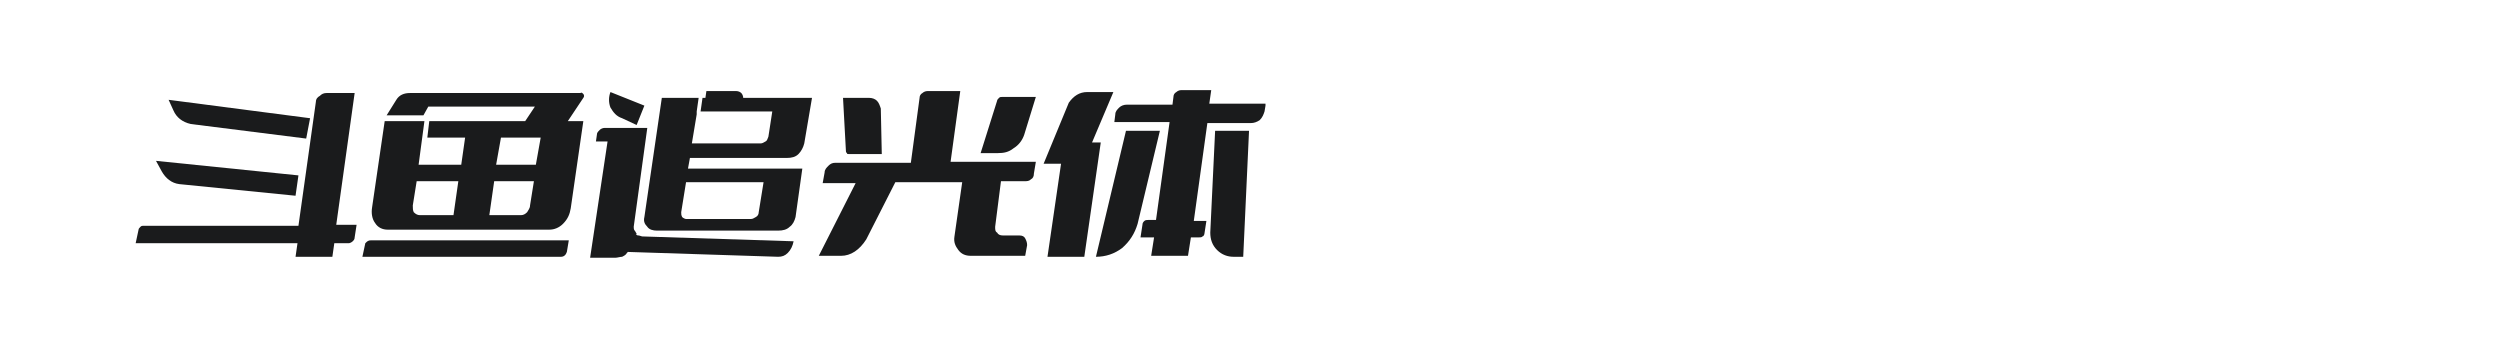
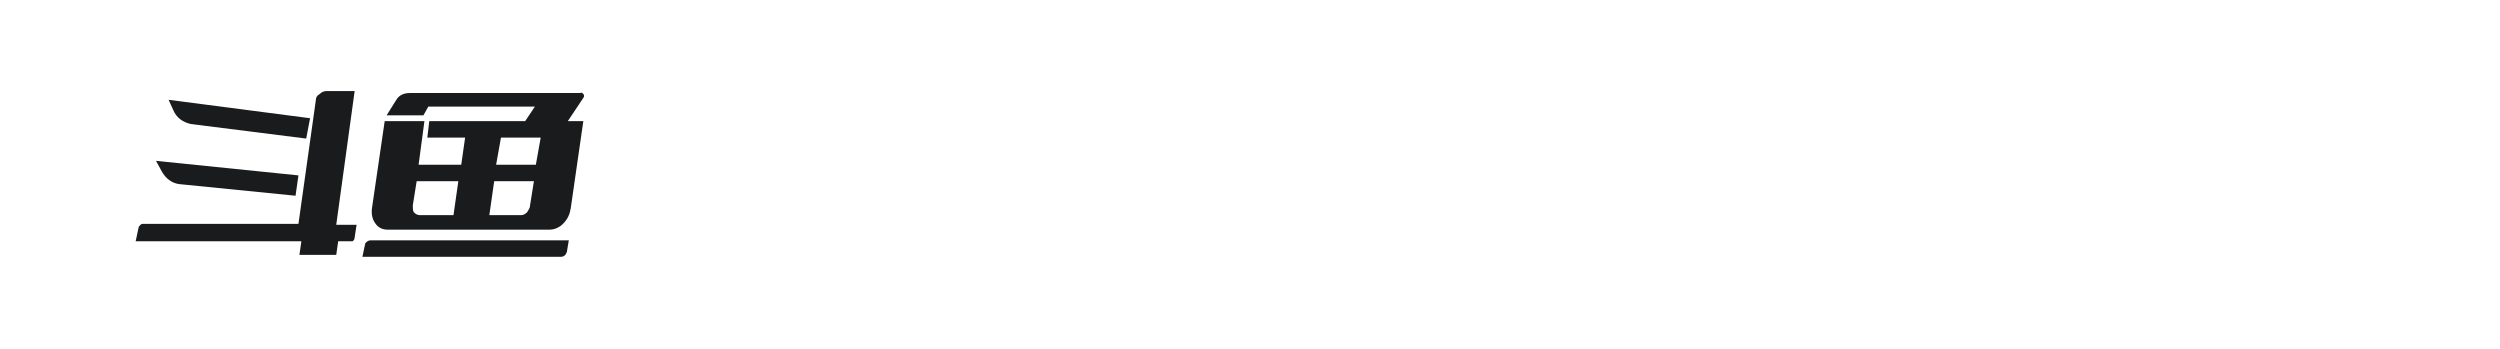
<svg xmlns="http://www.w3.org/2000/svg" version="1.1" id="图层_1" x="0px" y="0px" width="258px" height="36px" viewBox="0 0 258 36" style="enable-background:new 0 0 258 36;" xml:space="preserve">
  <style type="text/css">
	.st0{fill:#1A1B1C;}
</style>
  <g>
-     <path class="st0" d="M34.7,23.2h2.1l-0.2,1.3c0,0.2-0.1,0.3-0.2,0.4c-0.1,0.1-0.3,0.2-0.4,0.2h-1.5l-0.2,1.4h-3.8l0.2-1.4H14   l0.3-1.4c0-0.1,0.1-0.2,0.2-0.3c0.1-0.1,0.2-0.1,0.3-0.1h16l1.8-12.8c0-0.3,0.2-0.5,0.4-0.6c0.2-0.2,0.4-0.3,0.7-0.3h2.9L34.7,23.2   z M16.7,17.7c0.4,0.7,1,1.2,1.8,1.3l12,1.2l0.3-2.1l-14.7-1.5L16.7,17.7z M17.9,11.4c0.3,0.7,0.9,1.2,1.8,1.4l11.9,1.5l0.4-2.1   l-14.6-1.9L17.9,11.4z" />
+     <path class="st0" d="M34.7,23.2h2.1l-0.2,1.3c0,0.2-0.1,0.3-0.2,0.4h-1.5l-0.2,1.4h-3.8l0.2-1.4H14   l0.3-1.4c0-0.1,0.1-0.2,0.2-0.3c0.1-0.1,0.2-0.1,0.3-0.1h16l1.8-12.8c0-0.3,0.2-0.5,0.4-0.6c0.2-0.2,0.4-0.3,0.7-0.3h2.9L34.7,23.2   z M16.7,17.7c0.4,0.7,1,1.2,1.8,1.3l12,1.2l0.3-2.1l-14.7-1.5L16.7,17.7z M17.9,11.4c0.3,0.7,0.9,1.2,1.8,1.4l11.9,1.5l0.4-2.1   l-14.6-1.9L17.9,11.4z" />
    <path class="st0" d="M38.3,24.8h20.4L58.5,26c-0.1,0.3-0.3,0.5-0.6,0.5H37.4l0.3-1.4C37.9,24.9,38,24.8,38.3,24.8z M60.2,9.7   c0.1,0.1,0.1,0.3,0,0.4l-1.6,2.4h1.6l-1.3,9c-0.1,0.6-0.3,1.1-0.8,1.6c-0.4,0.4-0.9,0.6-1.4,0.6H40c-0.5,0-1-0.2-1.3-0.7   c-0.3-0.4-0.4-1-0.3-1.6l1.3-8.9h4.1L43.2,17h4.4l0.4-2.8h-3.9l0.2-1.7h9.9l1-1.5h-11l-0.5,0.9h-3.8l1-1.6c0.3-0.5,0.8-0.7,1.4-0.7   h2.9h14.7C60,9.5,60.1,9.6,60.2,9.7z M43.3,22.2h3.5l0.5-3.5H43l-0.4,2.5c0,0.3,0,0.5,0.1,0.7C42.9,22.1,43.1,22.2,43.3,22.2z    M54.7,21.2l0.4-2.5h-4.1l-0.5,3.5h3.3c0.2,0,0.4-0.1,0.6-0.3C54.5,21.7,54.7,21.5,54.7,21.2z M51.2,17h4.1l0.5-2.8h-4.1L51.2,17z" />
-     <path class="st0" d="M65.9,24.3c0.1,0,0.3,0.1,0.4,0.1l15.6,0.5c-0.1,0.5-0.3,0.9-0.6,1.2c-0.3,0.3-0.6,0.4-1,0.4L64.8,26l-0.1,0.1   c-0.1,0.2-0.3,0.3-0.5,0.4c-0.2,0-0.5,0.1-0.7,0.1c0,0-0.1,0-0.1,0h-2.5l1.8-12h-1.2l0.1-0.7c0-0.2,0.1-0.3,0.3-0.5   c0.1-0.1,0.3-0.2,0.5-0.2h4.4l-1.4,10.2c0,0.1,0,0.3,0.1,0.4c0.1,0.1,0.1,0.2,0.2,0.3C65.6,24.2,65.7,24.3,65.9,24.3z M64.2,12.2   c-0.6-0.2-0.9-0.6-1.2-1.1c-0.2-0.5-0.2-1.1,0-1.6l3.5,1.4l-0.8,2L64.2,12.2z M71,17.4h11.8l-0.7,5c-0.1,0.4-0.3,0.8-0.6,1   c-0.3,0.3-0.7,0.4-1.2,0.4H67.8c-0.4,0-0.8-0.1-1-0.4c-0.3-0.3-0.4-0.6-0.3-1l1.8-12.3h3.8l-0.2,1.4l0,0.3l-0.5,3h7.1   c0.2,0,0.3-0.1,0.5-0.2c0.2-0.1,0.2-0.3,0.3-0.5l0.4-2.6h-7.4l0.2-1.4h0.3l0.1-0.7h3.1c0.2,0,0.4,0.1,0.5,0.2   c0.1,0.1,0.2,0.3,0.2,0.5h7.1L83,14.8c-0.1,0.4-0.3,0.8-0.6,1.1c-0.3,0.3-0.7,0.4-1.2,0.4h-10L71,17.4z M78.3,21.9l0.5-3.1h-8   l-0.5,3.1c0,0.2,0,0.3,0.1,0.5c0.1,0.1,0.3,0.2,0.4,0.2h6.7c0.2,0,0.3-0.1,0.5-0.2C78.2,22.3,78.3,22.1,78.3,21.9z" />
-     <path class="st0" d="M88.3,18.9h-3.4l0.2-1.1c0-0.3,0.2-0.5,0.4-0.7c0.2-0.2,0.4-0.3,0.7-0.3H94l0.9-6.7c0-0.2,0.1-0.4,0.3-0.5   c0.1-0.1,0.3-0.2,0.5-0.2h3.4l-1,7.3h8.8l-0.2,1.2c0,0.3-0.1,0.5-0.3,0.6c-0.2,0.2-0.4,0.2-0.7,0.2h-2.4l-0.6,4.7   c0,0.3,0,0.5,0.2,0.6c0.1,0.2,0.3,0.3,0.6,0.3h1.7c0.3,0,0.5,0.1,0.6,0.3c0.1,0.2,0.2,0.4,0.2,0.7l-0.2,1.1h-5.6   c-0.6,0-1-0.2-1.3-0.6c-0.3-0.4-0.5-0.8-0.4-1.4l0.8-5.6h-6.9l-3,5.9c-0.7,1.1-1.6,1.7-2.6,1.7h-2.3L88.3,18.9z M91,15.9h-3.4   c-0.1,0-0.2,0-0.2-0.1c-0.1-0.1-0.1-0.1-0.1-0.2L87,10.1h2.7c0.3,0,0.6,0.1,0.8,0.3s0.3,0.5,0.4,0.8L91,15.9z M105.7,13.9   c-0.2,0.6-0.6,1.1-1.1,1.4c-0.5,0.4-1,0.5-1.6,0.5h-1.8l1.7-5.4c0-0.1,0.1-0.2,0.2-0.3c0.1-0.1,0.2-0.1,0.4-0.1h3.4L105.7,13.9z" />
-     <path class="st0" d="M113.6,14.7l-1.7,11.8h-3.8l1.4-9.6h-1.8l2.6-6.3c0.5-0.7,1.1-1.1,1.9-1.1h2.7l-2.2,5.2H113.6z M119.7,13.5   l-2.3,9.6c-0.3,1-0.8,1.8-1.6,2.5c-0.8,0.6-1.7,0.9-2.7,0.9l3.1-13H119.7z M130.6,10.9l-0.1,0.6c-0.1,0.3-0.2,0.6-0.5,0.9   c-0.3,0.2-0.6,0.3-0.9,0.3h-4.5l-1.4,10.1h1.3l-0.2,1.3c0,0.1-0.1,0.3-0.2,0.3c-0.1,0.1-0.2,0.1-0.4,0.1h-0.8l-0.3,1.9h-3.8   l0.3-1.9h-1.4l0.2-1.3c0-0.2,0.1-0.3,0.2-0.4c0.1-0.1,0.3-0.1,0.4-0.1h0.8l1.4-10.1h-5.7l0.1-0.8c0-0.3,0.2-0.5,0.4-0.7   c0.2-0.2,0.5-0.3,0.8-0.3h4.7l0.1-0.8c0-0.2,0.1-0.4,0.3-0.5c0.1-0.1,0.3-0.2,0.5-0.2h3.1l-0.2,1.4H130.6z M125.6,25.8   c-0.5-0.5-0.7-1.1-0.7-1.8l0.5-10.5h3.5l-0.6,13h-1C126.7,26.5,126.1,26.3,125.6,25.8z" />
  </g>
</svg>